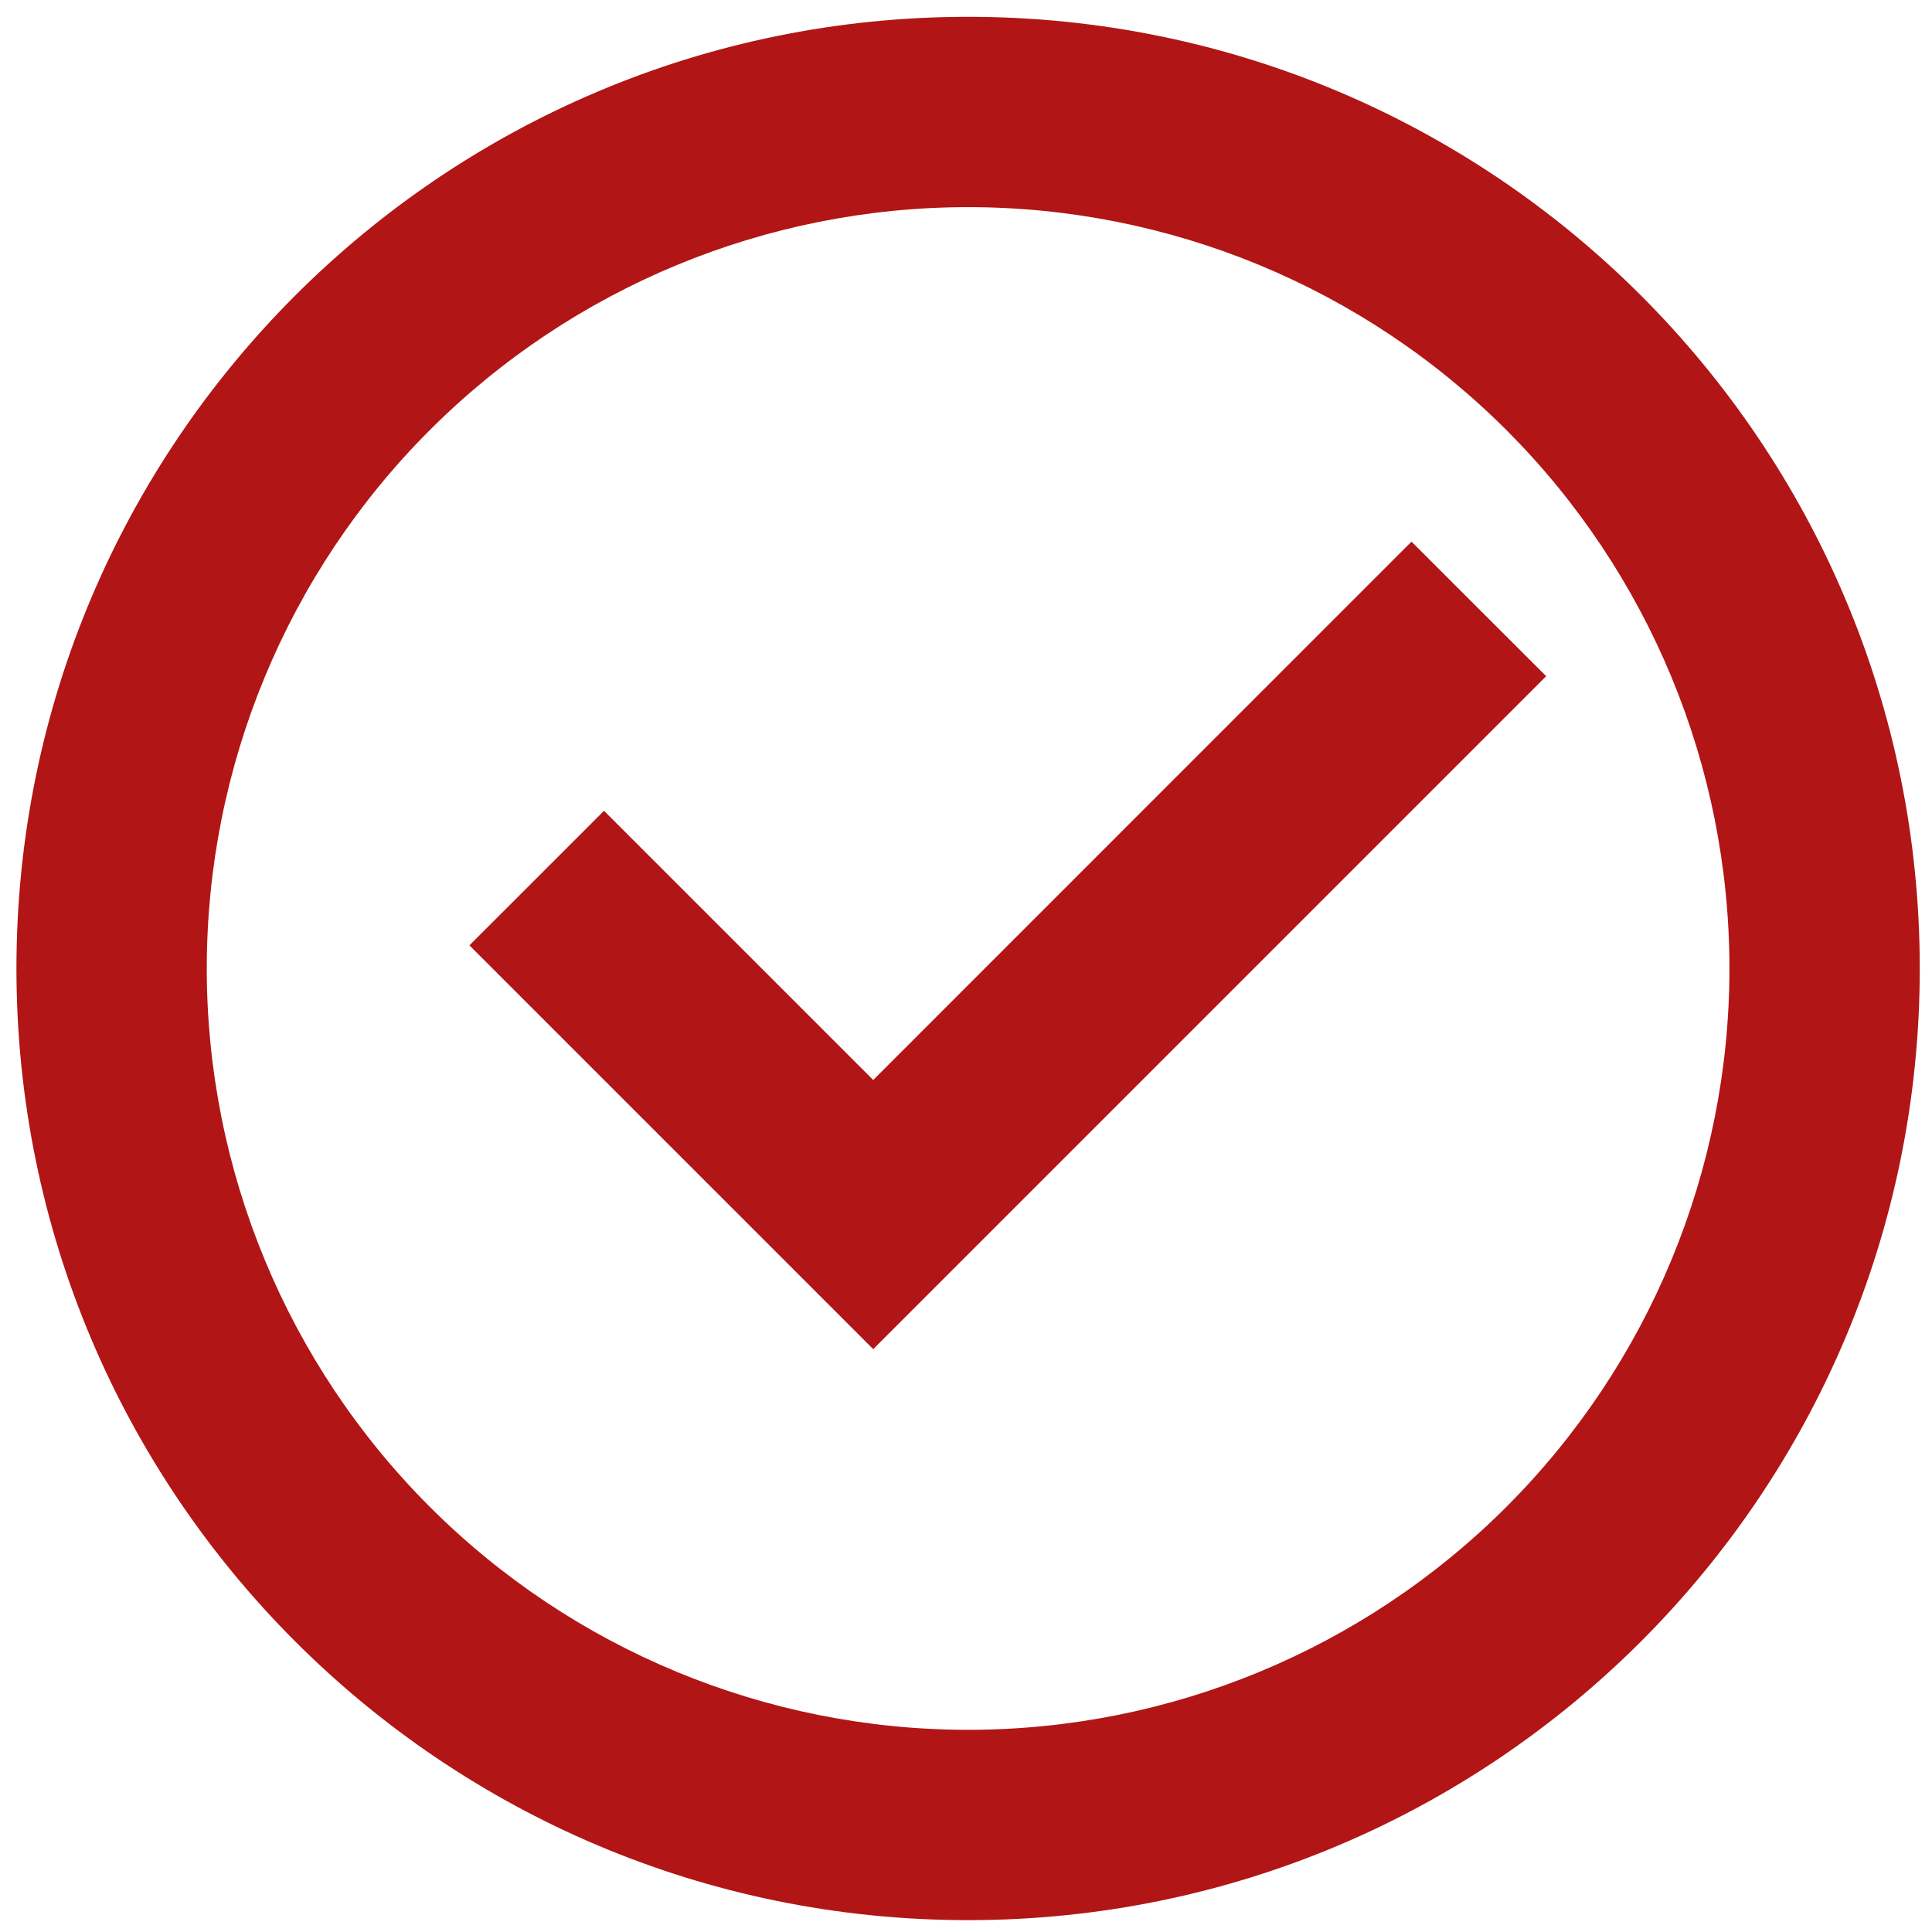
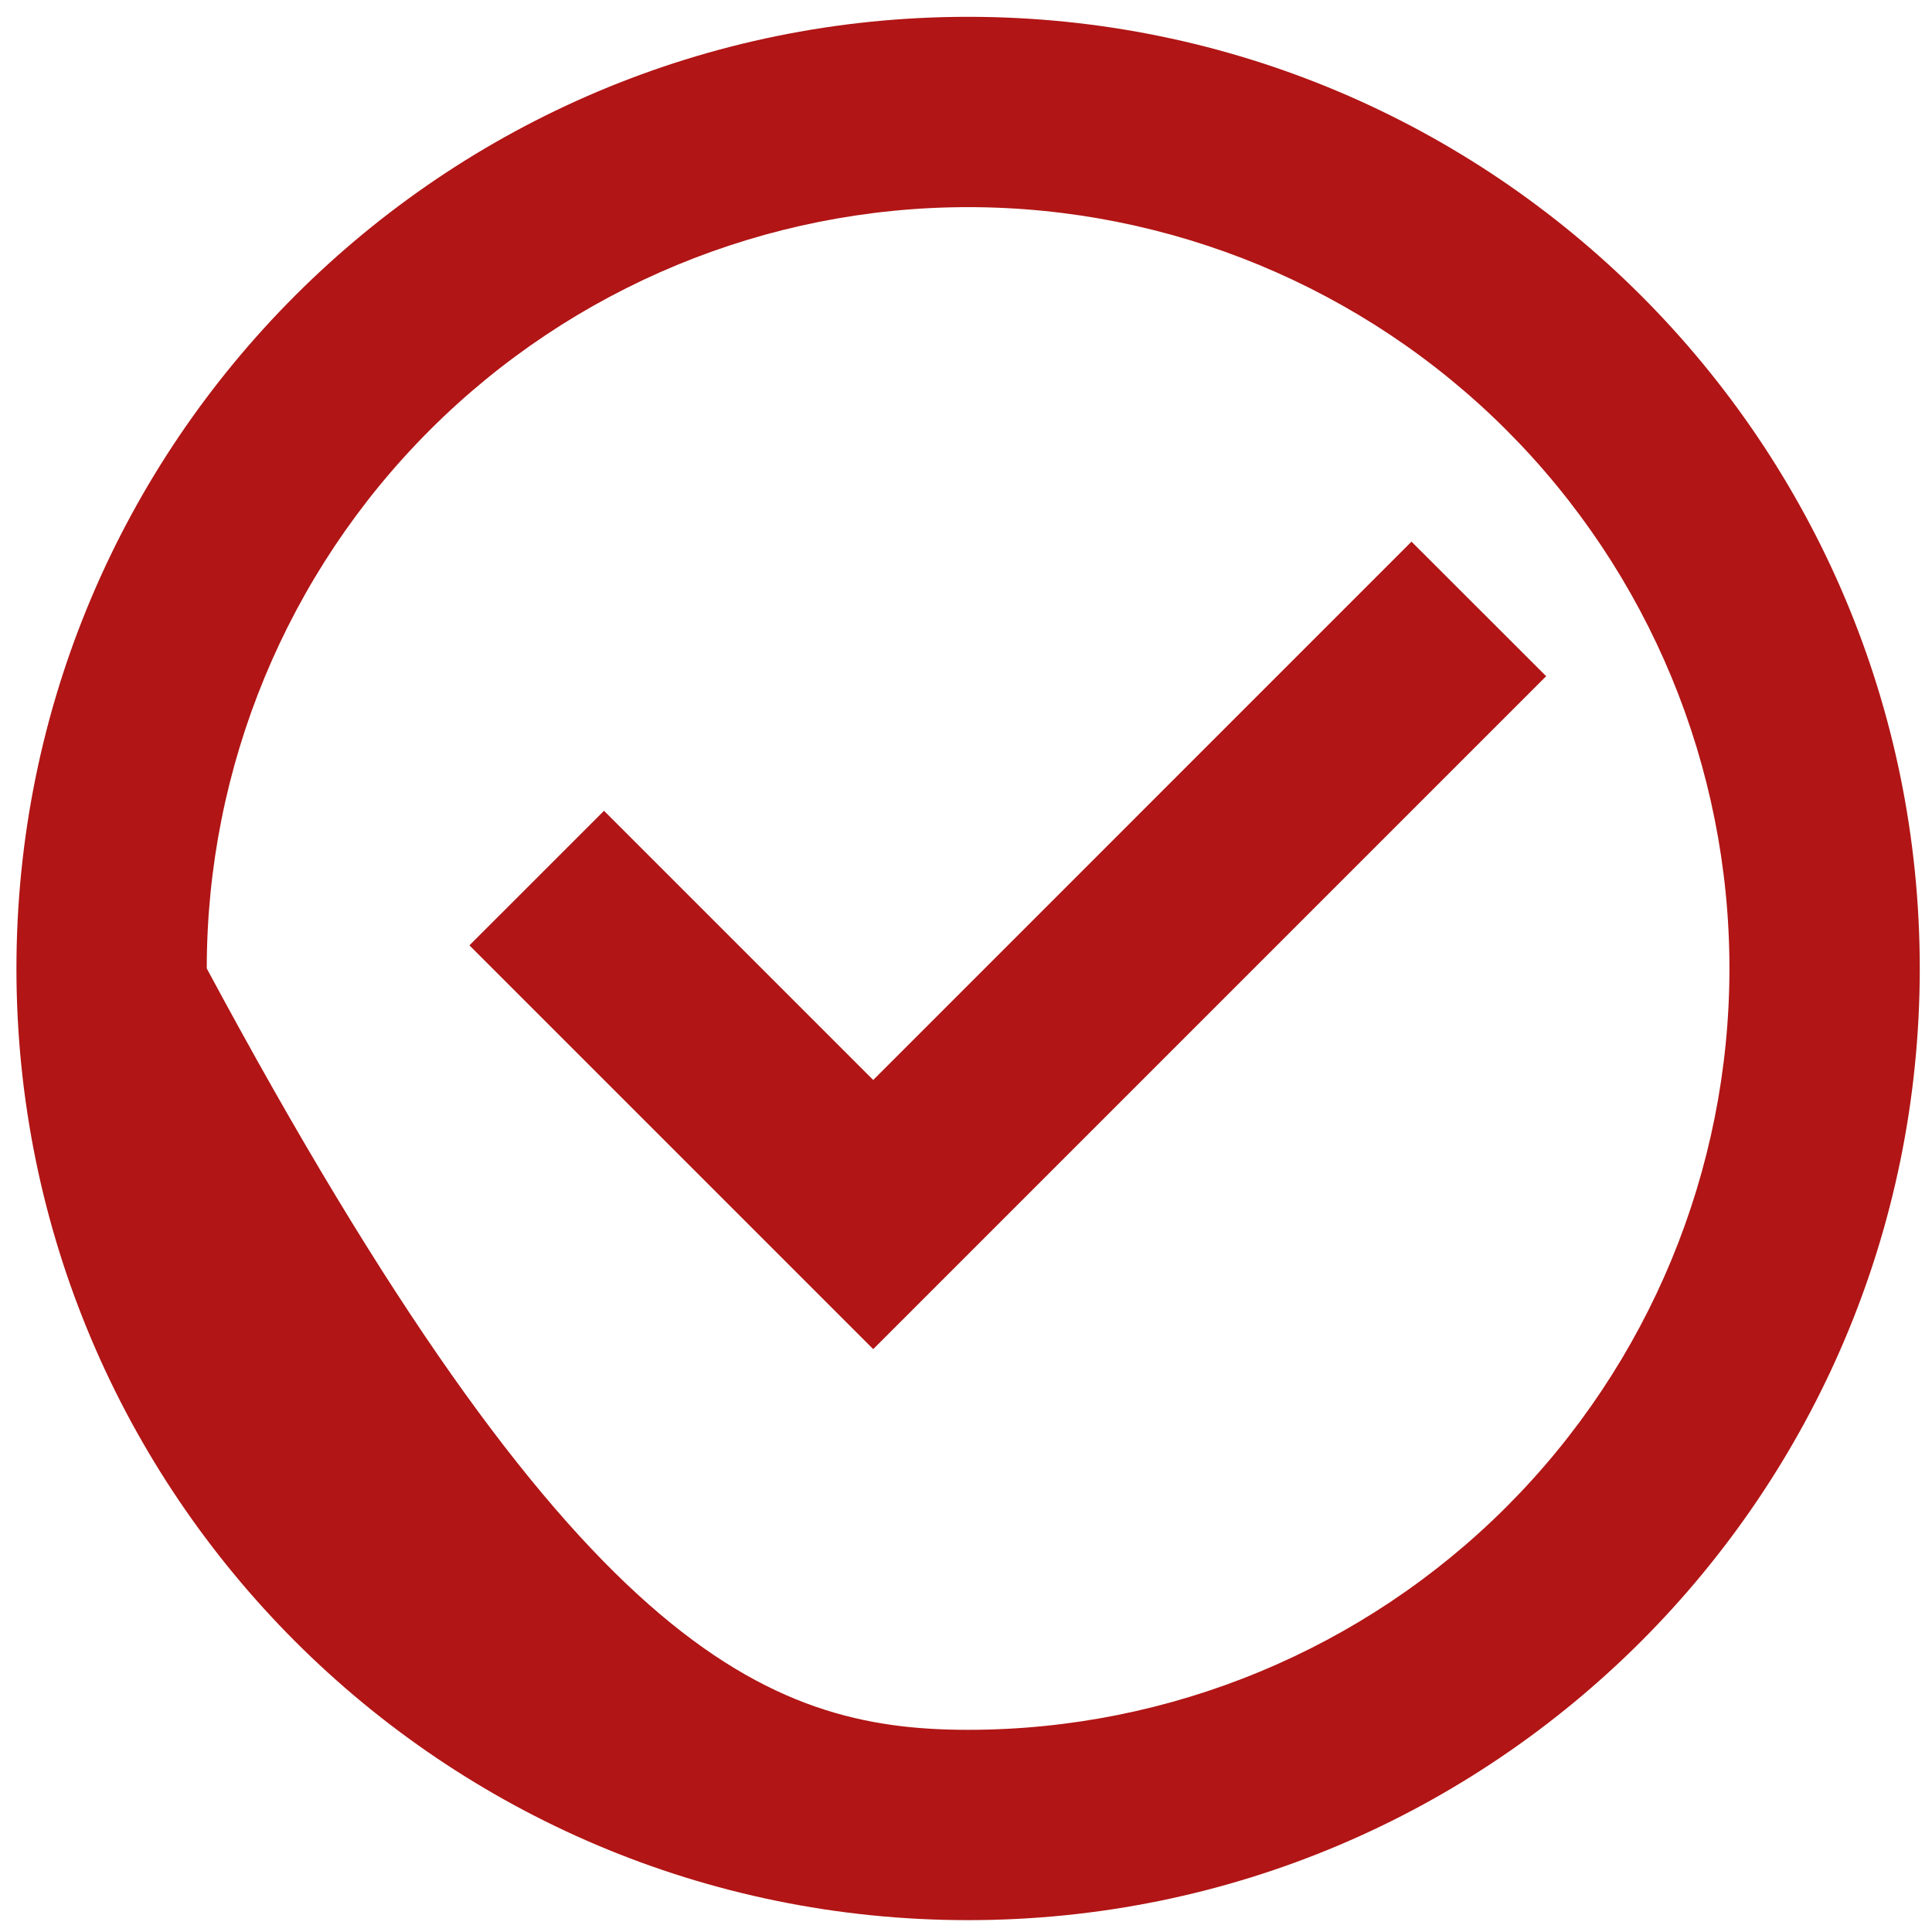
<svg xmlns="http://www.w3.org/2000/svg" width="51" height="51" viewBox="0 0 51 51" fill="none">
-   <path d="M25.556 50.687C11.681 50.687 0.434 39.44 0.434 25.565C0.434 11.691 11.681 0.444 25.556 0.444C39.43 0.444 50.677 11.691 50.677 25.565C50.677 39.44 39.43 50.687 25.556 50.687ZM25.556 45.663C30.886 45.663 35.998 43.545 39.767 39.776C43.535 36.007 45.653 30.895 45.653 25.565C45.653 20.235 43.535 15.123 39.767 11.354C35.998 7.585 30.886 5.468 25.556 5.468C20.226 5.468 15.114 7.585 11.345 11.354C7.576 15.123 5.458 20.235 5.458 25.565C5.458 30.895 7.576 36.007 11.345 39.776C15.114 43.545 20.226 45.663 25.556 45.663ZM23.051 35.614L12.392 24.955L15.944 21.403L23.051 28.509L37.26 14.298L40.815 17.85L23.051 35.614Z" fill="#B11515" />
+   <path d="M25.556 50.687C11.681 50.687 0.434 39.44 0.434 25.565C0.434 11.691 11.681 0.444 25.556 0.444C39.43 0.444 50.677 11.691 50.677 25.565C50.677 39.44 39.43 50.687 25.556 50.687ZM25.556 45.663C30.886 45.663 35.998 43.545 39.767 39.776C43.535 36.007 45.653 30.895 45.653 25.565C45.653 20.235 43.535 15.123 39.767 11.354C35.998 7.585 30.886 5.468 25.556 5.468C20.226 5.468 15.114 7.585 11.345 11.354C7.576 15.123 5.458 20.235 5.458 25.565C15.114 43.545 20.226 45.663 25.556 45.663ZM23.051 35.614L12.392 24.955L15.944 21.403L23.051 28.509L37.26 14.298L40.815 17.85L23.051 35.614Z" fill="#B11515" />
</svg>